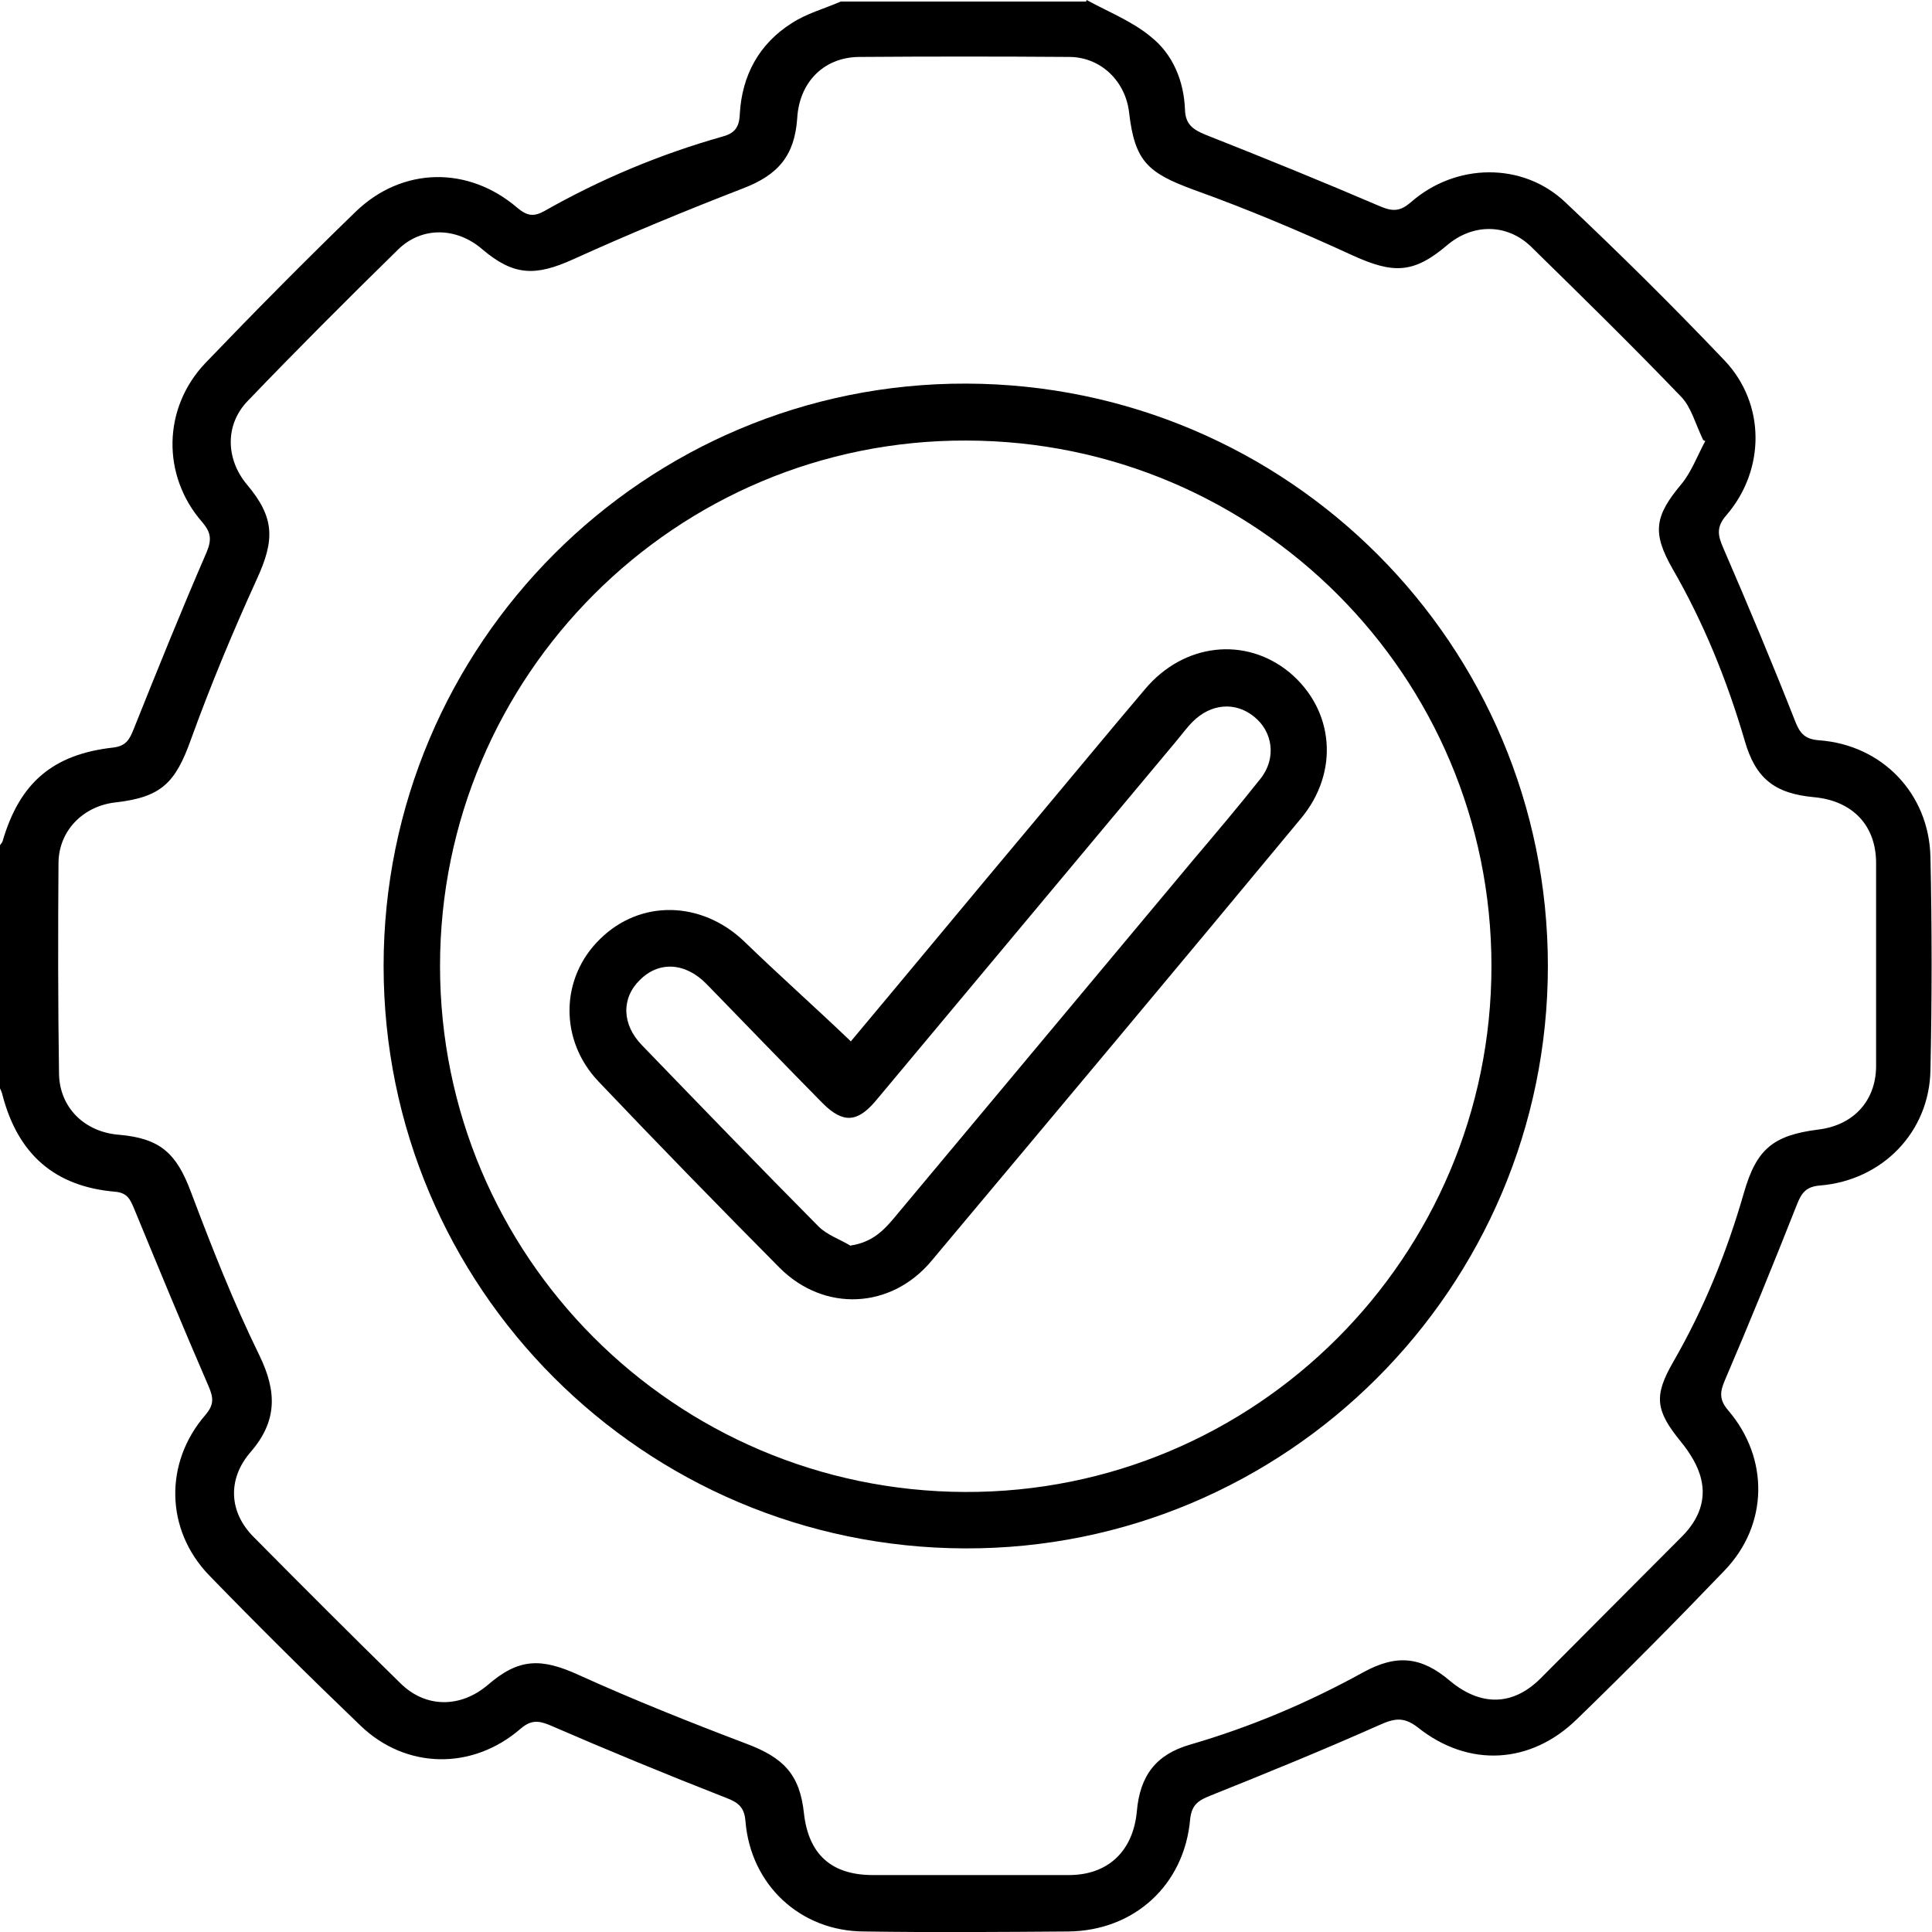
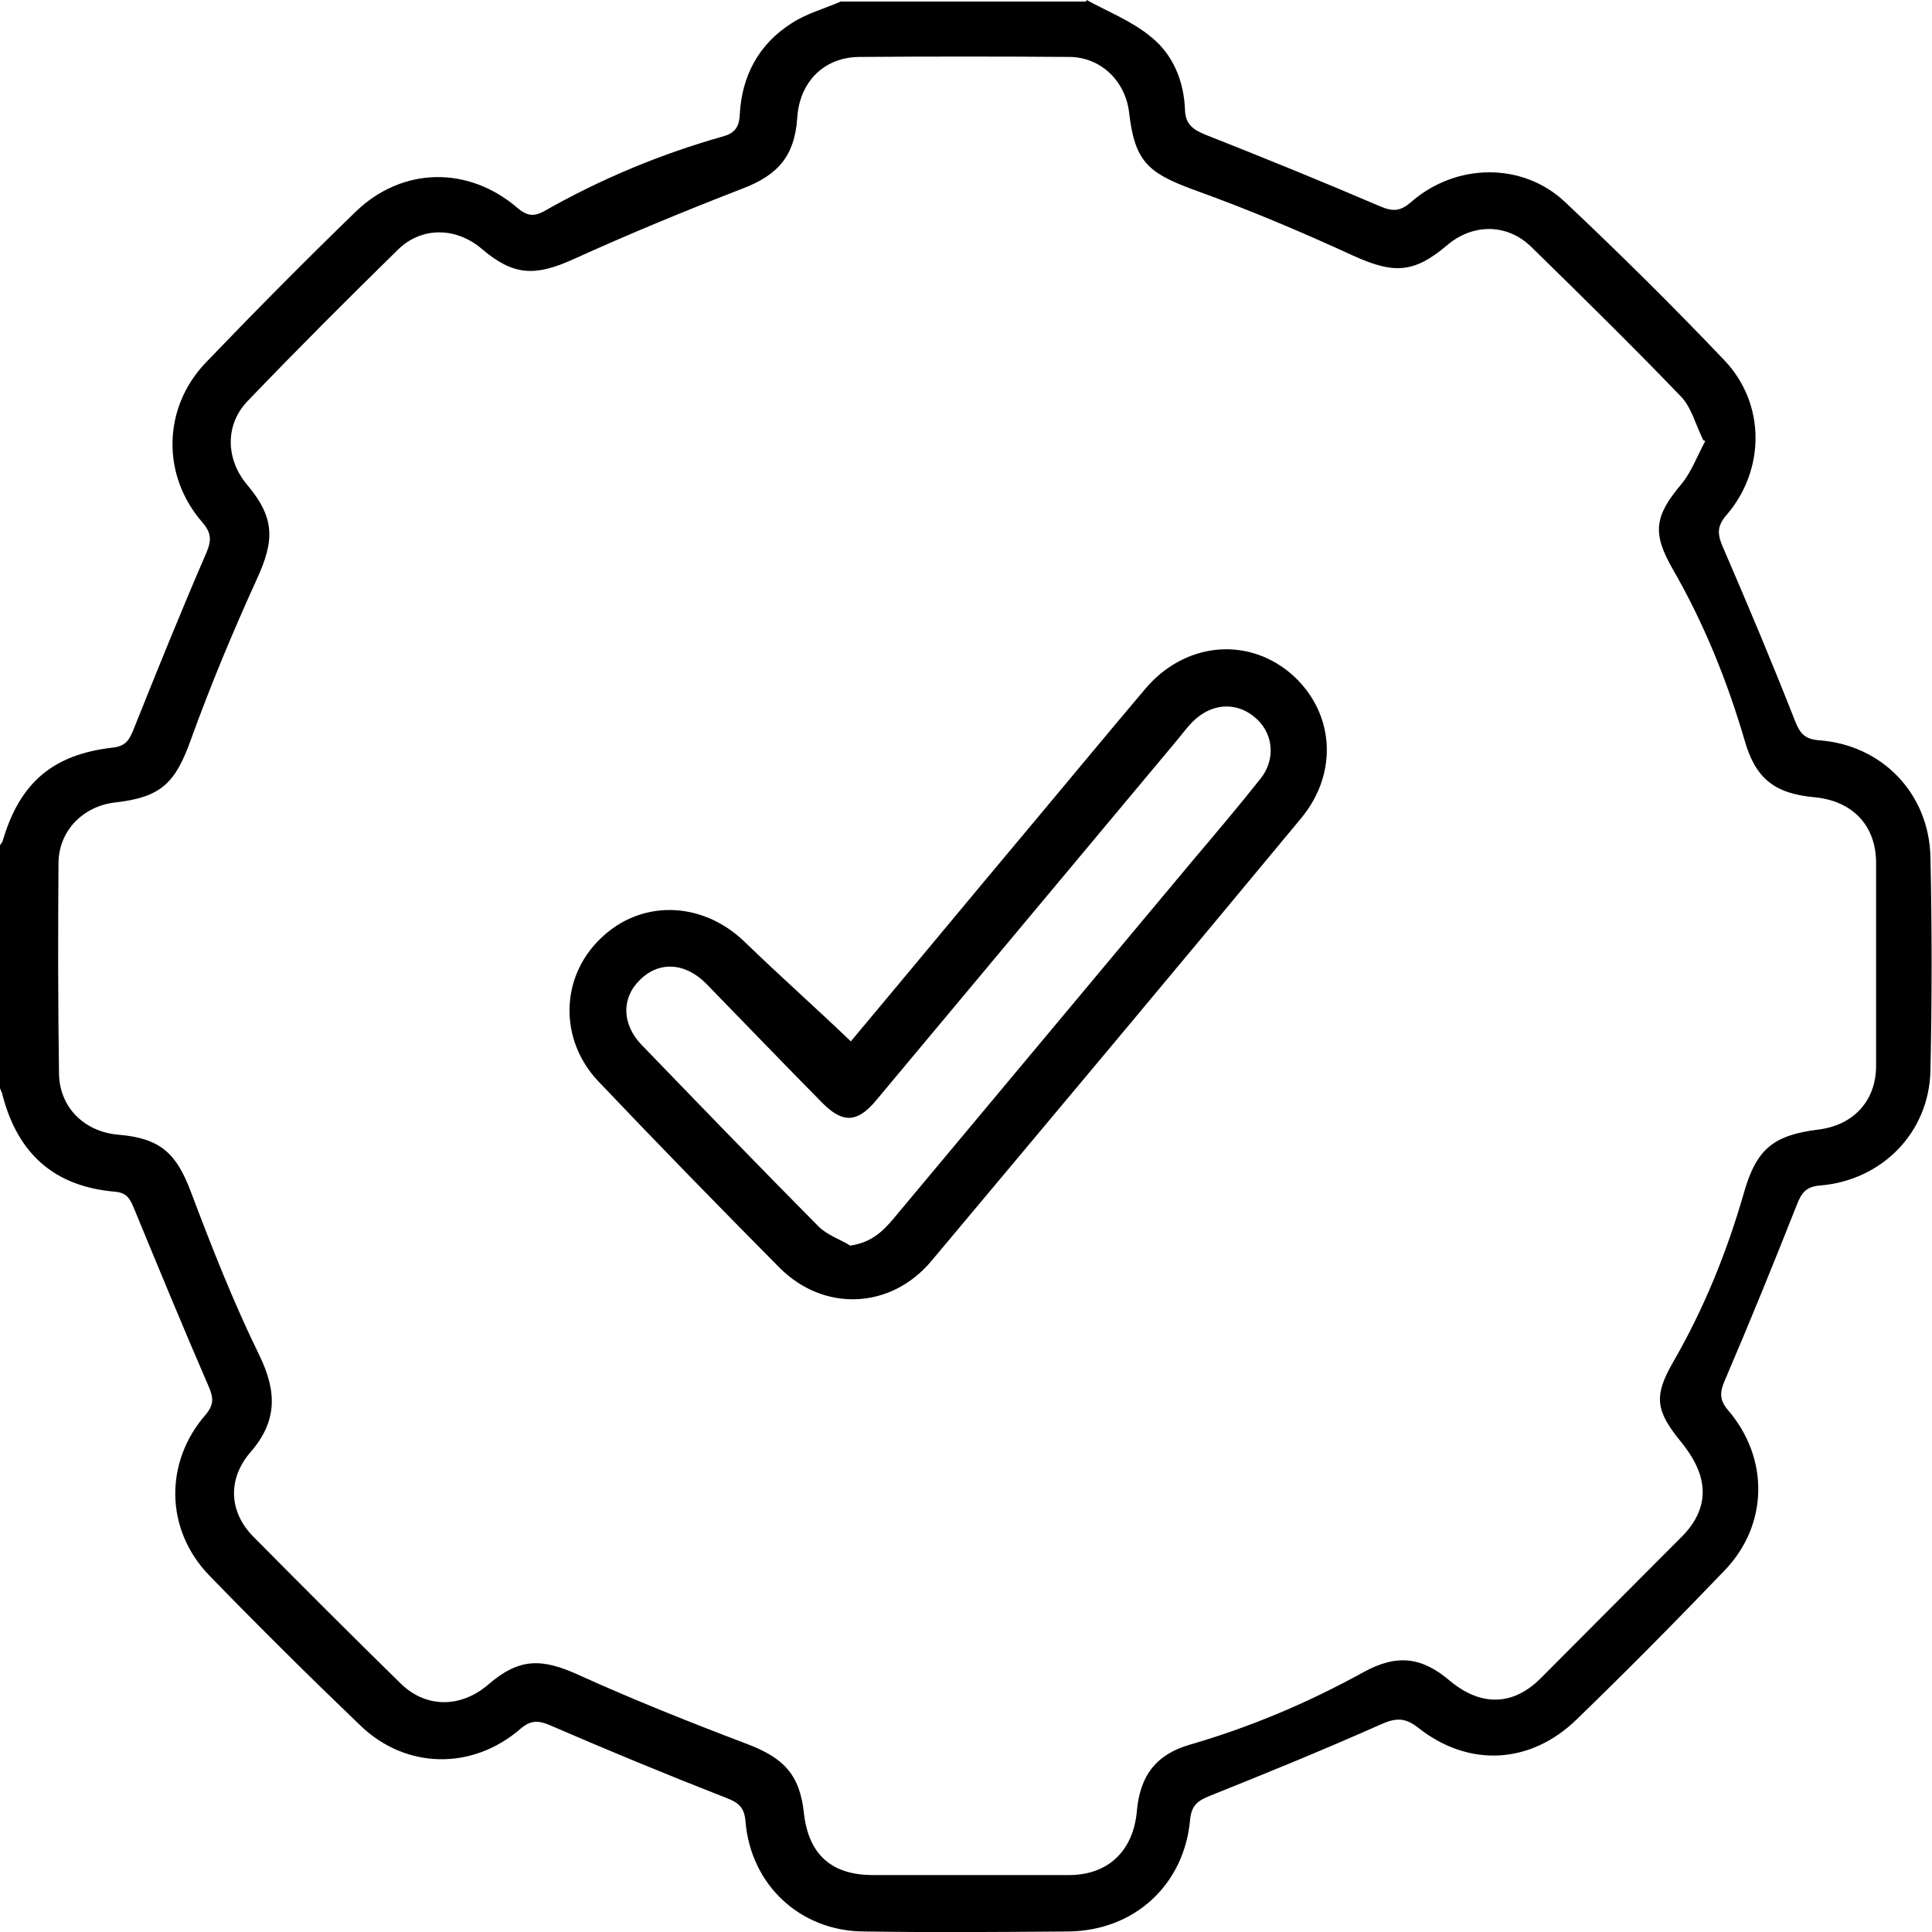
<svg xmlns="http://www.w3.org/2000/svg" id="Capa_1" data-name="Capa 1" viewBox="0 0 37.32 37.32">
  <defs>
    <style>
      .cls-1 {
        fill: #000;
        stroke-width: 0px;
      }
    </style>
  </defs>
  <path class="cls-1" d="M20.99,0c.42.23.88.41,1.24.71.43.34.64.86.66,1.41.01.28.15.38.39.48,1.14.45,2.27.91,3.39,1.39.24.1.38.09.58-.08.86-.76,2.16-.79,2.99,0,1.05.99,2.08,2.01,3.07,3.05.8.84.79,2.12.04,2.99-.2.23-.17.39-.06.64.48,1.11.95,2.23,1.39,3.35.09.23.19.34.46.36,1.22.09,2.12,1.03,2.15,2.25.03,1.37.03,2.74,0,4.12-.02,1.2-.93,2.13-2.13,2.23-.27.02-.36.14-.45.37-.45,1.14-.91,2.27-1.39,3.39-.1.23-.11.38.06.58.8.93.78,2.22-.07,3.1-.93.97-1.88,1.93-2.85,2.87-.89.87-2.09.94-3.07.16-.27-.21-.45-.18-.74-.05-1.08.48-2.18.93-3.28,1.37-.22.09-.35.17-.38.45-.11,1.27-1.08,2.16-2.36,2.17-1.31.01-2.62.02-3.93,0-1.24,0-2.2-.9-2.3-2.13-.02-.26-.13-.36-.37-.45-1.15-.45-2.29-.92-3.42-1.41-.22-.09-.36-.09-.55.07-.93.81-2.22.79-3.1-.06-.99-.95-1.97-1.92-2.92-2.9-.85-.88-.87-2.18-.07-3.1.16-.19.16-.32.06-.55-.49-1.13-.96-2.27-1.43-3.41-.08-.19-.13-.33-.38-.35-1.16-.1-1.87-.72-2.17-1.86-.01-.06-.04-.11-.06-.16,0-1.55,0-3.11,0-4.66.02-.03.05-.06.06-.09.33-1.13.97-1.68,2.14-1.81.24-.03.31-.15.39-.35.46-1.15.92-2.29,1.41-3.42.1-.24.09-.38-.08-.58-.79-.9-.77-2.21.06-3.08.95-.99,1.91-1.96,2.9-2.92.9-.87,2.18-.89,3.13-.07.18.15.31.17.51.06,1.09-.62,2.24-1.1,3.44-1.44.23-.06.33-.17.34-.43.04-.75.37-1.36,1-1.76.29-.19.63-.28.95-.42,1.58,0,3.16,0,4.74,0ZM32.9,8.5c-.15-.31-.23-.63-.42-.83-.95-.99-1.93-1.95-2.91-2.91-.47-.45-1.13-.44-1.62-.02-.65.55-1.04.55-1.83.19-1-.46-2.02-.89-3.05-1.26-.9-.33-1.15-.55-1.26-1.5-.07-.6-.54-1.06-1.14-1.07-1.36-.01-2.72-.01-4.08,0-.69.01-1.15.5-1.19,1.18-.05.73-.37,1.1-1.05,1.36-1.11.43-2.2.88-3.28,1.37-.73.33-1.15.32-1.76-.2-.49-.42-1.16-.44-1.62.01-.98.96-1.95,1.93-2.9,2.92-.45.46-.43,1.13-.02,1.62.54.64.54,1.07.19,1.83-.46,1.01-.89,2.04-1.27,3.09-.3.84-.57,1.12-1.46,1.22-.62.07-1.09.54-1.1,1.16-.01,1.36-.01,2.72.01,4.08.01.66.5,1.13,1.16,1.18.8.07,1.11.36,1.39,1.11.4,1.06.82,2.13,1.32,3.15.34.7.35,1.27-.17,1.87-.45.52-.42,1.16.06,1.64.94.95,1.88,1.89,2.84,2.83.49.48,1.16.47,1.68.03.6-.52,1.03-.53,1.77-.19,1.06.48,2.14.91,3.22,1.32.72.27,1.04.59,1.12,1.35.09.79.53,1.19,1.33,1.19,1.26,0,2.53,0,3.79,0,.76,0,1.24-.47,1.31-1.23.06-.69.37-1.1,1.03-1.29,1.17-.34,2.28-.81,3.35-1.4.64-.35,1.12-.3,1.67.17.59.49,1.21.49,1.75-.05.92-.92,1.83-1.84,2.75-2.76.3-.31.45-.68.35-1.09-.06-.26-.22-.51-.39-.72-.49-.6-.53-.88-.15-1.54.6-1.04,1.04-2.13,1.37-3.28.24-.83.56-1.1,1.43-1.21.67-.08,1.11-.54,1.12-1.21,0-1.31,0-2.62,0-3.94,0-.73-.46-1.2-1.19-1.27-.77-.07-1.14-.36-1.35-1.1-.34-1.16-.79-2.27-1.39-3.31-.4-.7-.35-1.02.17-1.64.19-.23.3-.53.46-.83Z" />
-   <path class="cls-1" d="M29.9,18.66c0,6.22-5.06,11.27-11.26,11.25-6.21-.02-11.23-5.04-11.23-11.25,0-6.22,5.05-11.27,11.26-11.25,6.21.02,11.23,5.04,11.23,11.25ZM28.81,18.66c0-5.6-4.53-10.14-10.14-10.15-5.61-.02-10.17,4.54-10.17,10.15,0,5.6,4.53,10.14,10.14,10.16,5.61.02,10.17-4.54,10.17-10.16Z" />
  <path class="cls-1" d="M16.44,20.11c1.14-1.36,2.33-2.8,3.53-4.23.72-.86,1.43-1.72,2.15-2.57.75-.89,1.94-1.02,2.79-.32.86.72.97,1.92.22,2.82-2.37,2.86-4.76,5.71-7.14,8.55-.78.93-2.07.99-2.93.13-1.18-1.19-2.35-2.39-3.5-3.6-.76-.8-.74-2,.03-2.75.78-.77,1.96-.74,2.78.04.67.65,1.37,1.27,2.07,1.94ZM16.43,24.06c.4-.06.62-.27.83-.52,1.93-2.31,3.86-4.62,5.79-6.93.44-.52.88-1.04,1.3-1.57.31-.39.24-.91-.13-1.2-.36-.29-.83-.25-1.18.1-.12.12-.22.26-.33.39-1.93,2.31-3.86,4.62-5.79,6.93-.36.43-.64.44-1.03.05-.75-.76-1.49-1.53-2.24-2.3-.41-.42-.92-.45-1.29-.08-.36.35-.35.86.04,1.26,1.13,1.17,2.26,2.34,3.41,3.5.17.17.42.25.63.38Z" />
</svg>